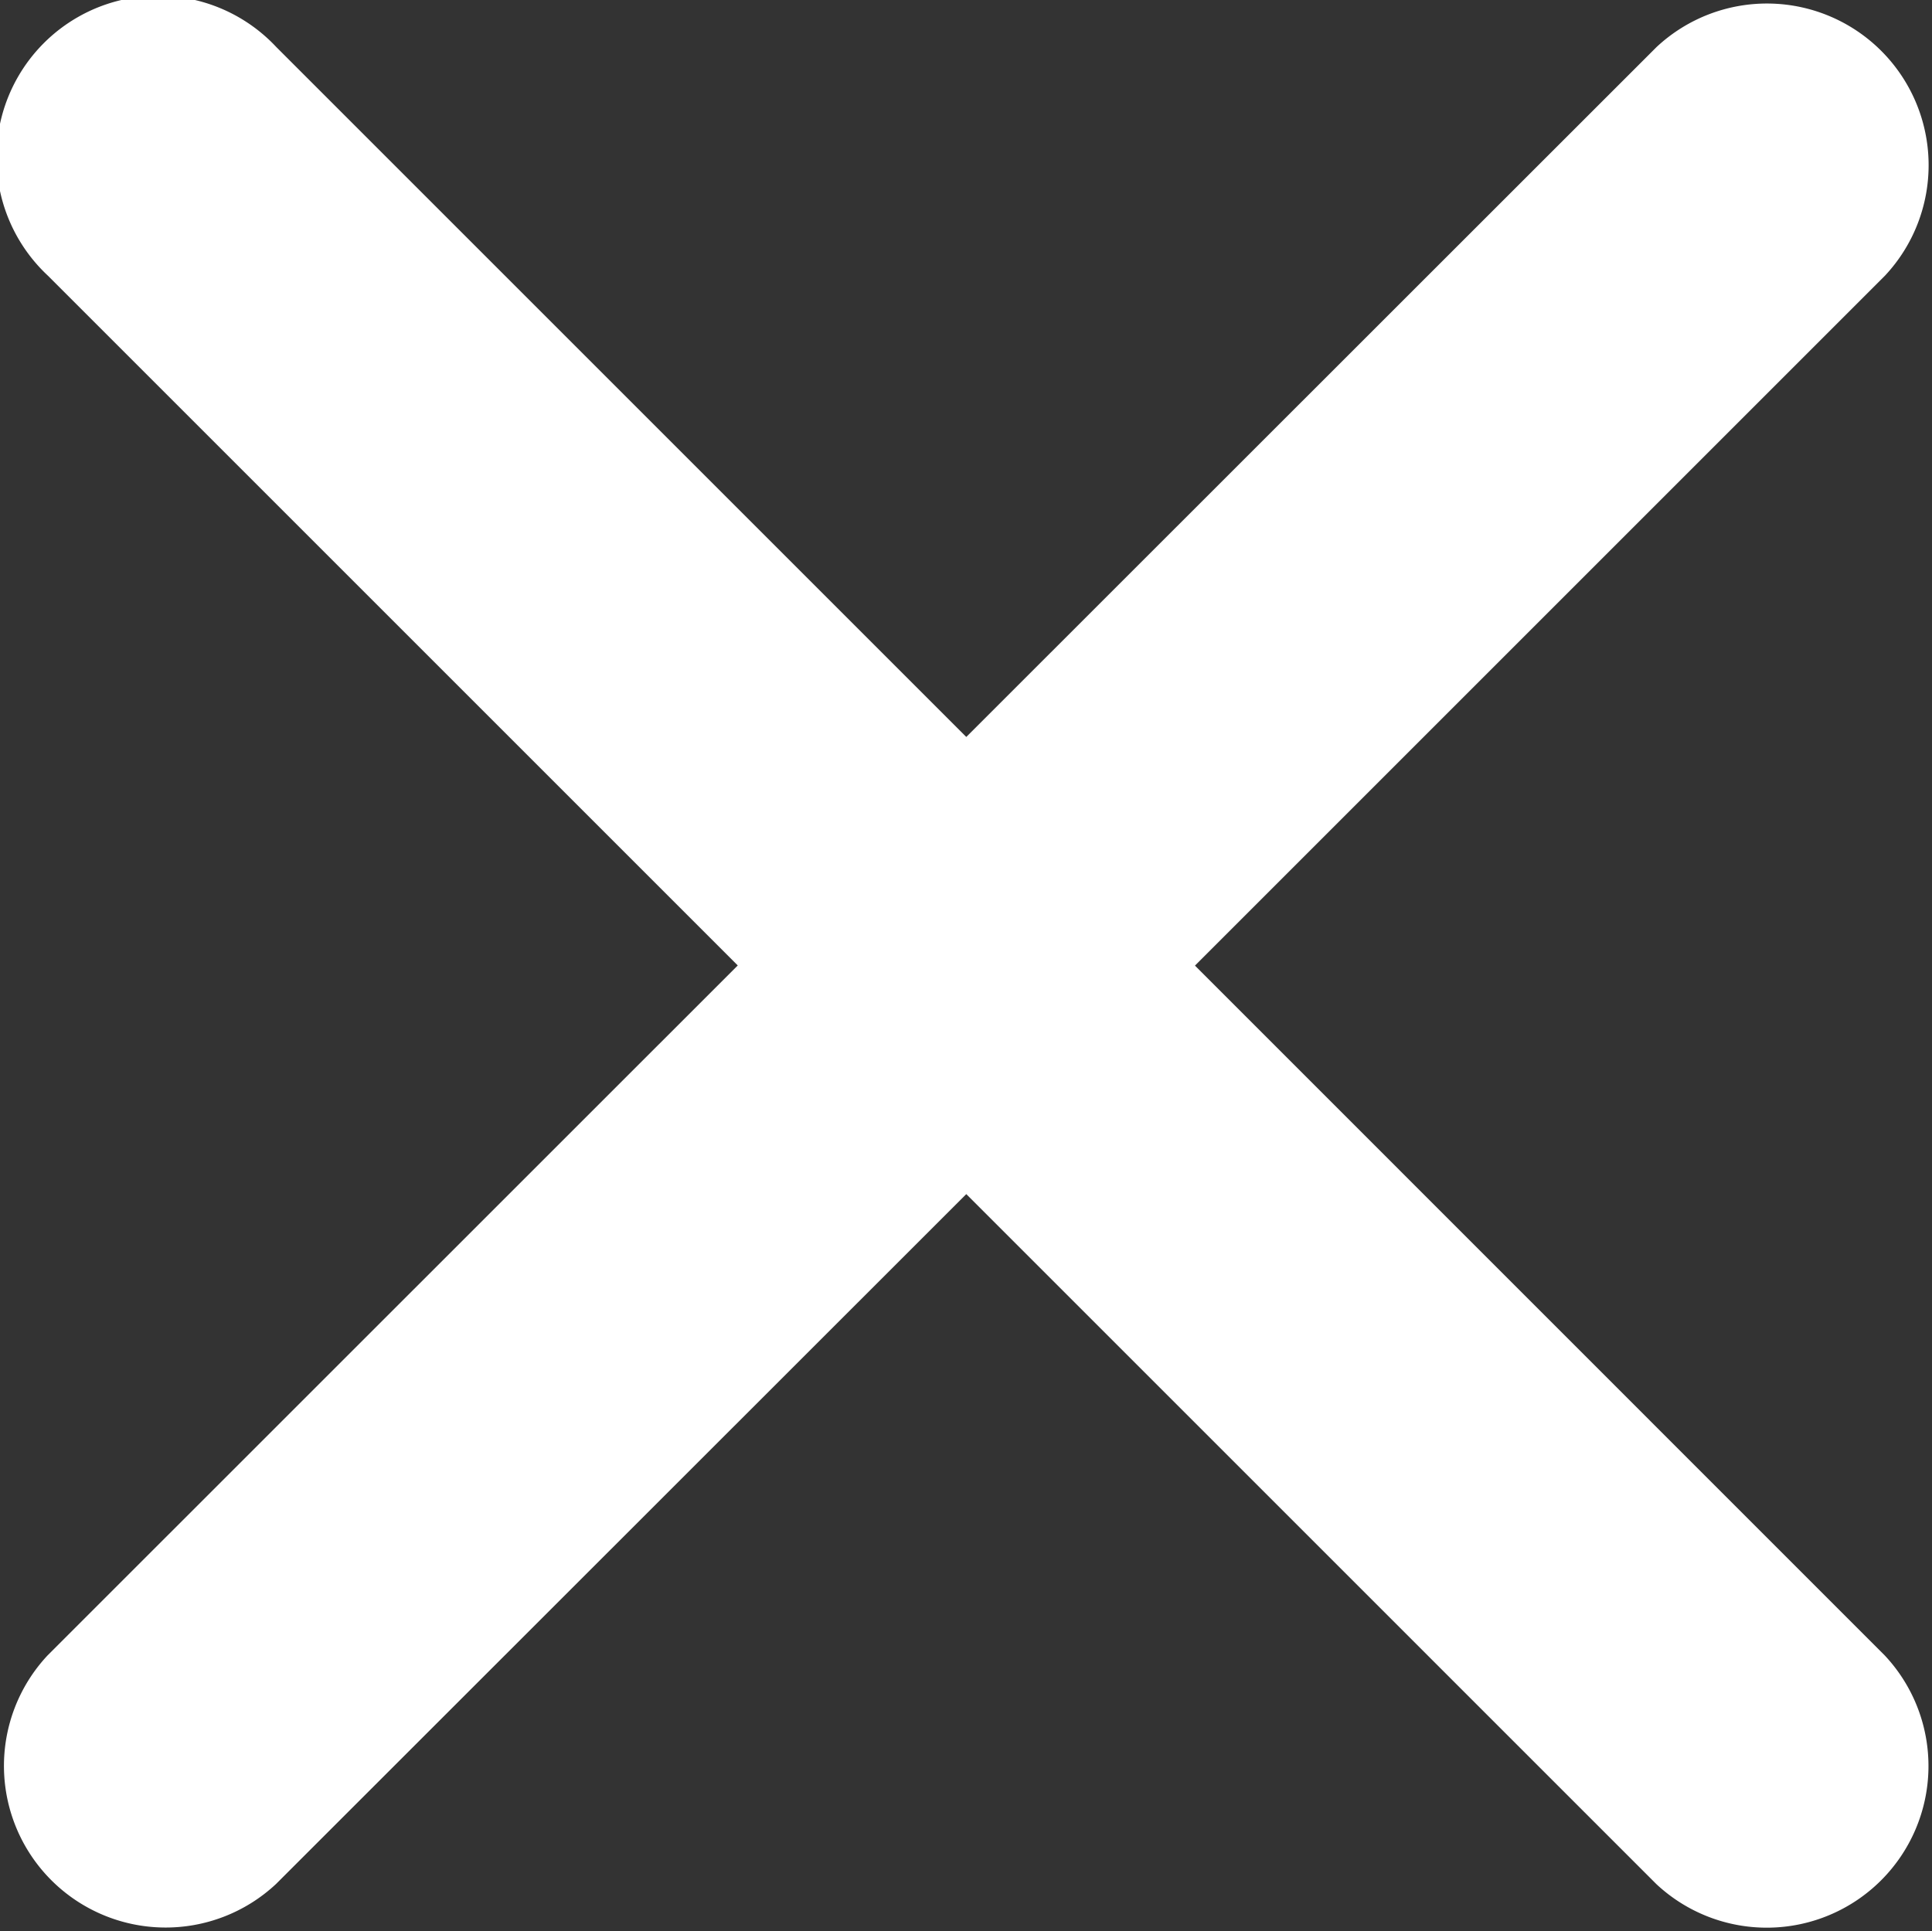
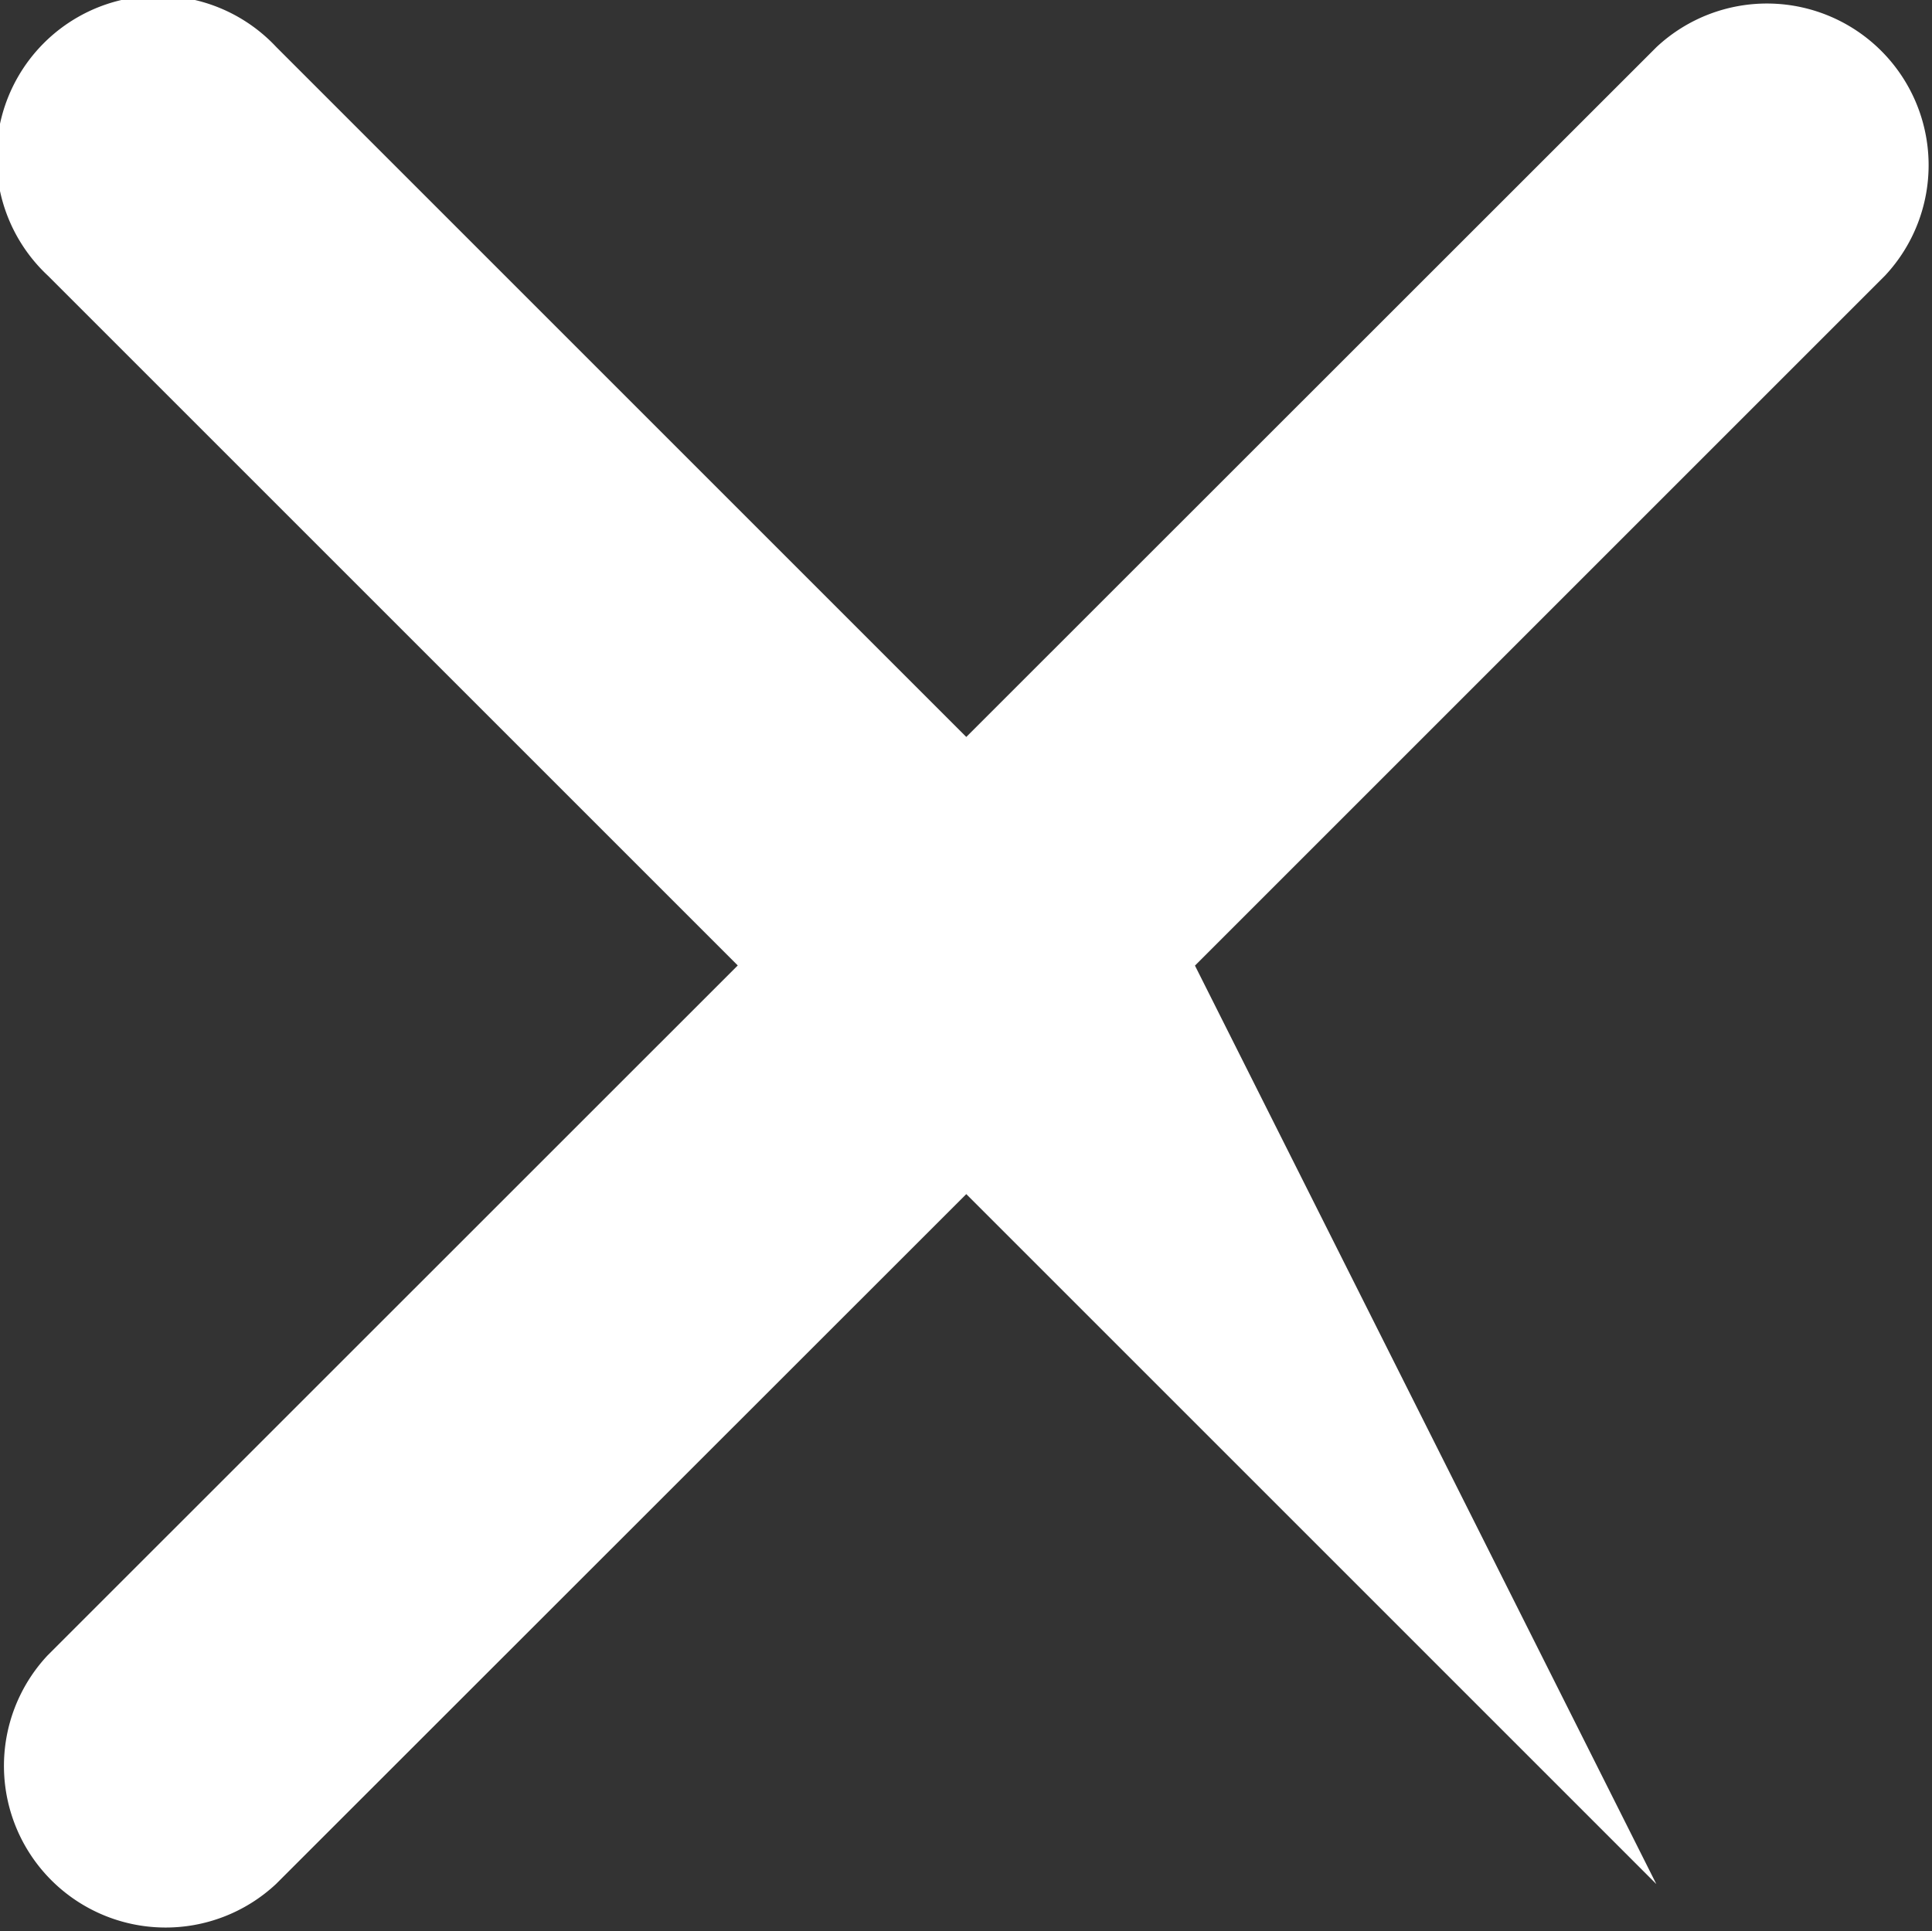
<svg xmlns="http://www.w3.org/2000/svg" width="13.526" height="13.522" viewBox="0 0 13.526 13.522">
  <rect x="0" y="0" width="13.526" height="13.522" fill="#333333" stroke="none" />
-   <path id="Icon_ionic-ios-close" data-name="Icon ionic-ios-close" d="M19.651,18.05l4.831-4.831a1.132,1.132,0,0,0-1.6-1.6L18.05,16.449l-4.831-4.831a1.132,1.132,0,1,0-1.6,1.6l4.831,4.831L11.618,22.88a1.132,1.132,0,0,0,1.6,1.6L18.05,19.65l4.831,4.831a1.132,1.132,0,0,0,1.6-1.6Z" transform="translate(-11.285 -11.289)" fill="#FFF" />
+   <path id="Icon_ionic-ios-close" data-name="Icon ionic-ios-close" d="M19.651,18.05l4.831-4.831a1.132,1.132,0,0,0-1.6-1.6L18.05,16.449l-4.831-4.831a1.132,1.132,0,1,0-1.6,1.6l4.831,4.831L11.618,22.88a1.132,1.132,0,0,0,1.6,1.6L18.05,19.65l4.831,4.831Z" transform="translate(-11.285 -11.289)" fill="#FFF" />
</svg>